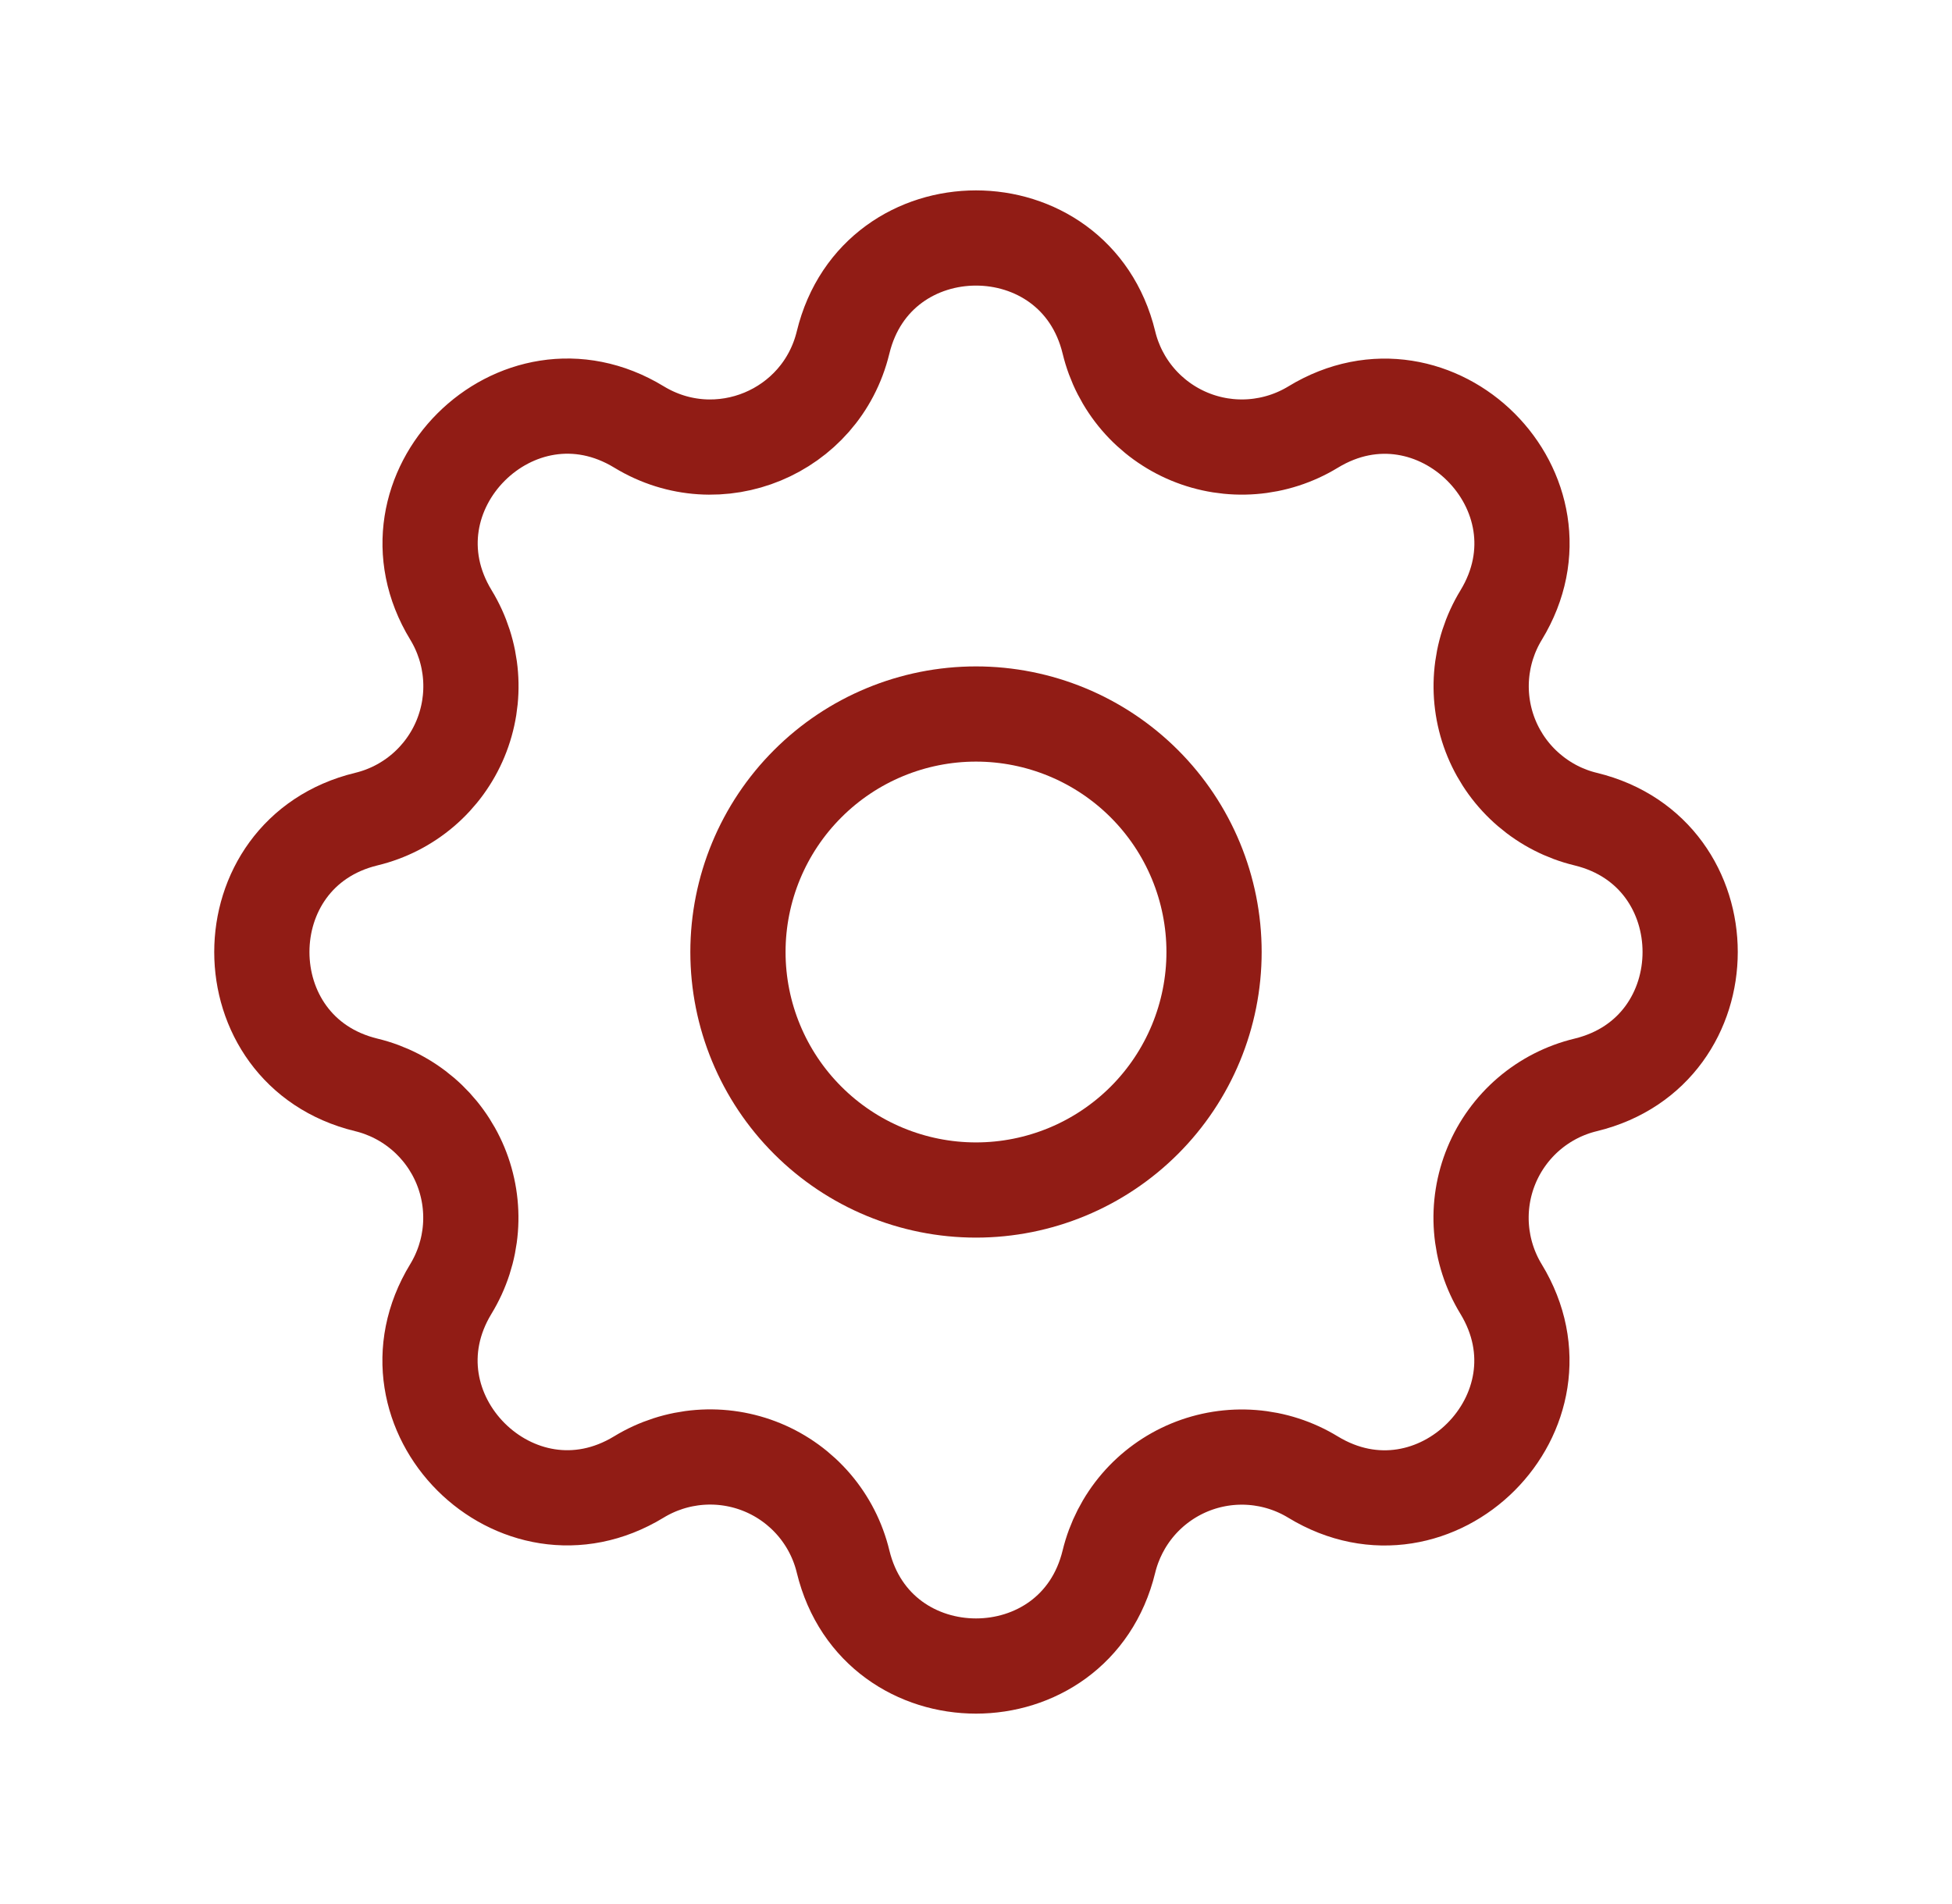
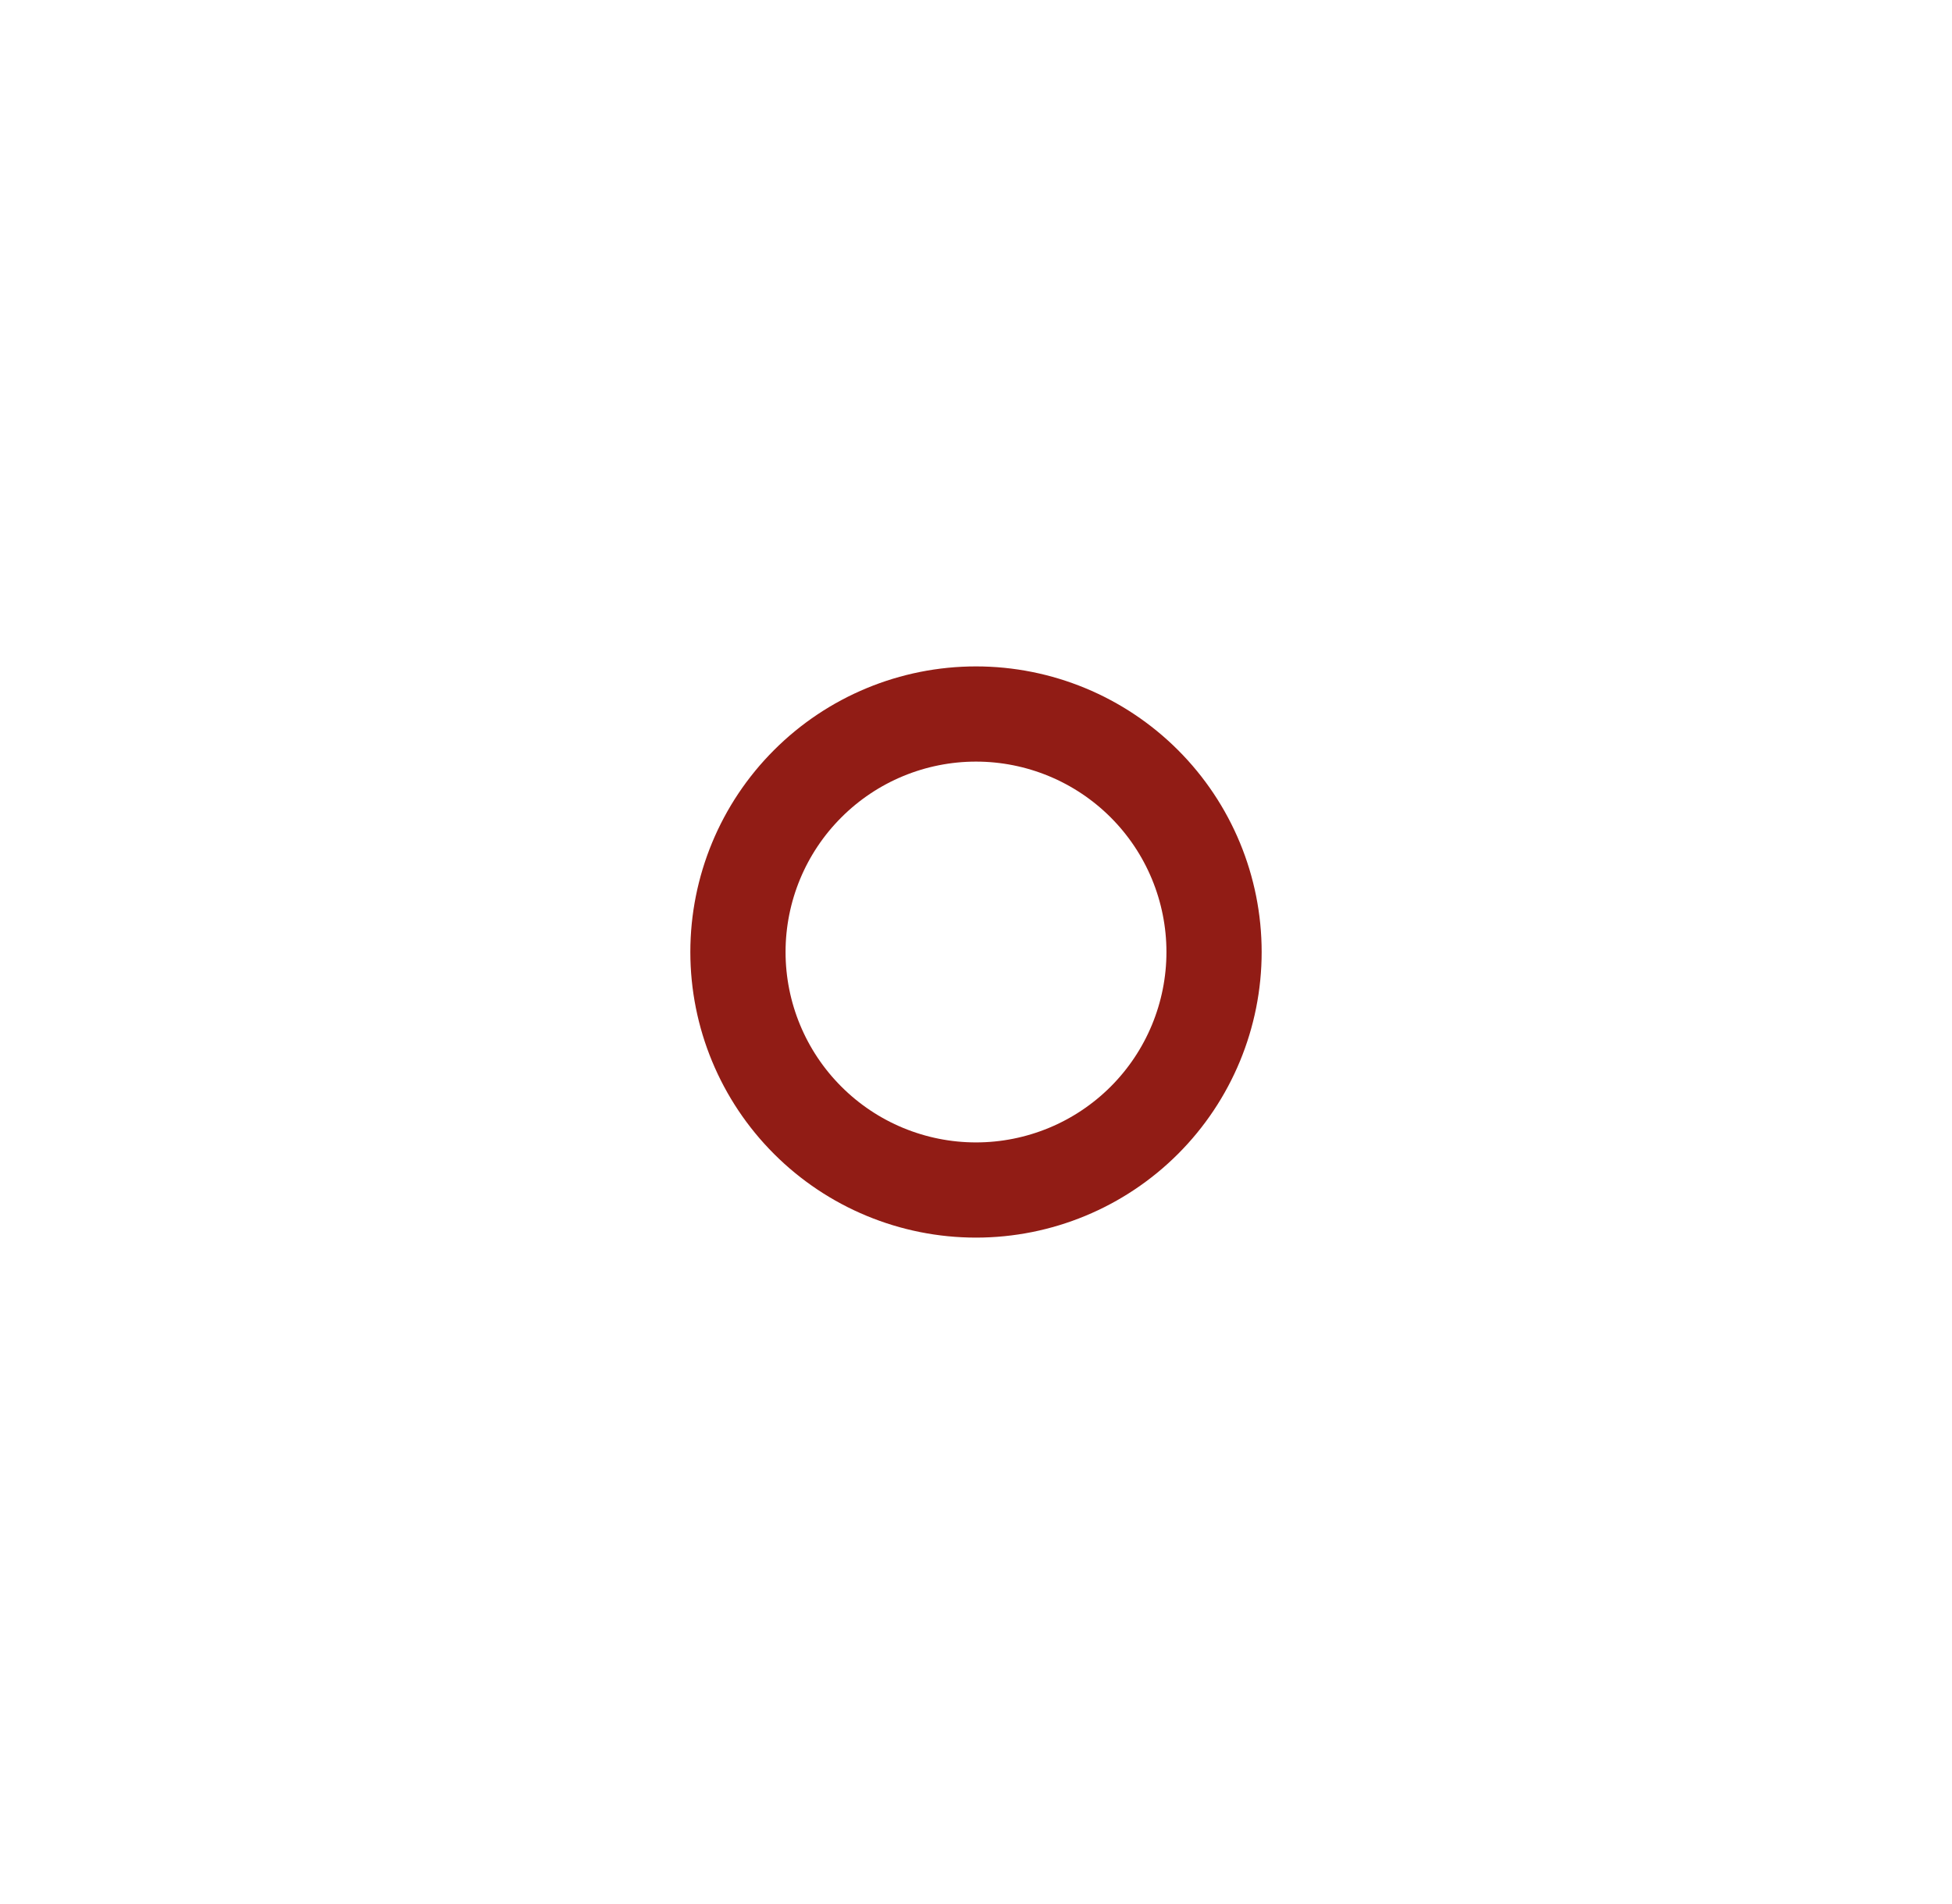
<svg xmlns="http://www.w3.org/2000/svg" width="41" height="40" viewBox="0 0 41 40" fill="none">
-   <path d="M17.708 7.195C18.418 4.268 22.582 4.268 23.292 7.195C23.398 7.635 23.607 8.043 23.901 8.387C24.195 8.73 24.567 9 24.985 9.173C25.402 9.346 25.855 9.418 26.306 9.383C26.757 9.348 27.194 9.207 27.58 8.972C30.152 7.405 33.097 10.348 31.53 12.922C31.295 13.308 31.154 13.744 31.119 14.195C31.084 14.645 31.156 15.098 31.329 15.516C31.502 15.933 31.771 16.304 32.115 16.598C32.458 16.892 32.866 17.102 33.305 17.208C36.232 17.918 36.232 22.082 33.305 22.792C32.865 22.898 32.457 23.107 32.113 23.401C31.77 23.695 31.5 24.067 31.327 24.484C31.154 24.902 31.082 25.355 31.117 25.806C31.152 26.257 31.293 26.694 31.528 27.08C33.095 29.652 30.152 32.597 27.578 31.03C27.192 30.795 26.756 30.654 26.305 30.619C25.855 30.584 25.402 30.656 24.984 30.829C24.567 31.002 24.196 31.271 23.902 31.614C23.608 31.958 23.399 32.366 23.292 32.805C22.582 35.732 18.418 35.732 17.708 32.805C17.602 32.365 17.393 31.957 17.099 31.613C16.805 31.27 16.434 31 16.016 30.827C15.598 30.654 15.145 30.582 14.694 30.617C14.243 30.652 13.806 30.793 13.42 31.028C10.848 32.595 7.903 29.652 9.47 27.078C9.705 26.692 9.846 26.256 9.881 25.805C9.916 25.355 9.844 24.902 9.671 24.484C9.498 24.067 9.229 23.696 8.886 23.402C8.542 23.108 8.134 22.898 7.695 22.792C4.768 22.082 4.768 17.918 7.695 17.208C8.135 17.102 8.543 16.893 8.887 16.599C9.23 16.305 9.5 15.934 9.673 15.516C9.846 15.098 9.918 14.645 9.883 14.194C9.848 13.743 9.707 13.306 9.472 12.92C7.905 10.348 10.848 7.403 13.422 8.97C15.088 9.983 17.248 9.087 17.708 7.195Z" stroke="#911C15" stroke-width="2" stroke-linecap="round" stroke-linejoin="round" />
  <path d="M15.5 20C15.5 21.326 16.027 22.598 16.965 23.535C17.902 24.473 19.174 25 20.5 25C21.826 25 23.098 24.473 24.036 23.535C24.973 22.598 25.5 21.326 25.5 20C25.5 18.674 24.973 17.402 24.036 16.465C23.098 15.527 21.826 15 20.5 15C19.174 15 17.902 15.527 16.965 16.465C16.027 17.402 15.5 18.674 15.5 20Z" stroke="#911C15" stroke-width="2" stroke-linecap="round" stroke-linejoin="round" />
</svg>